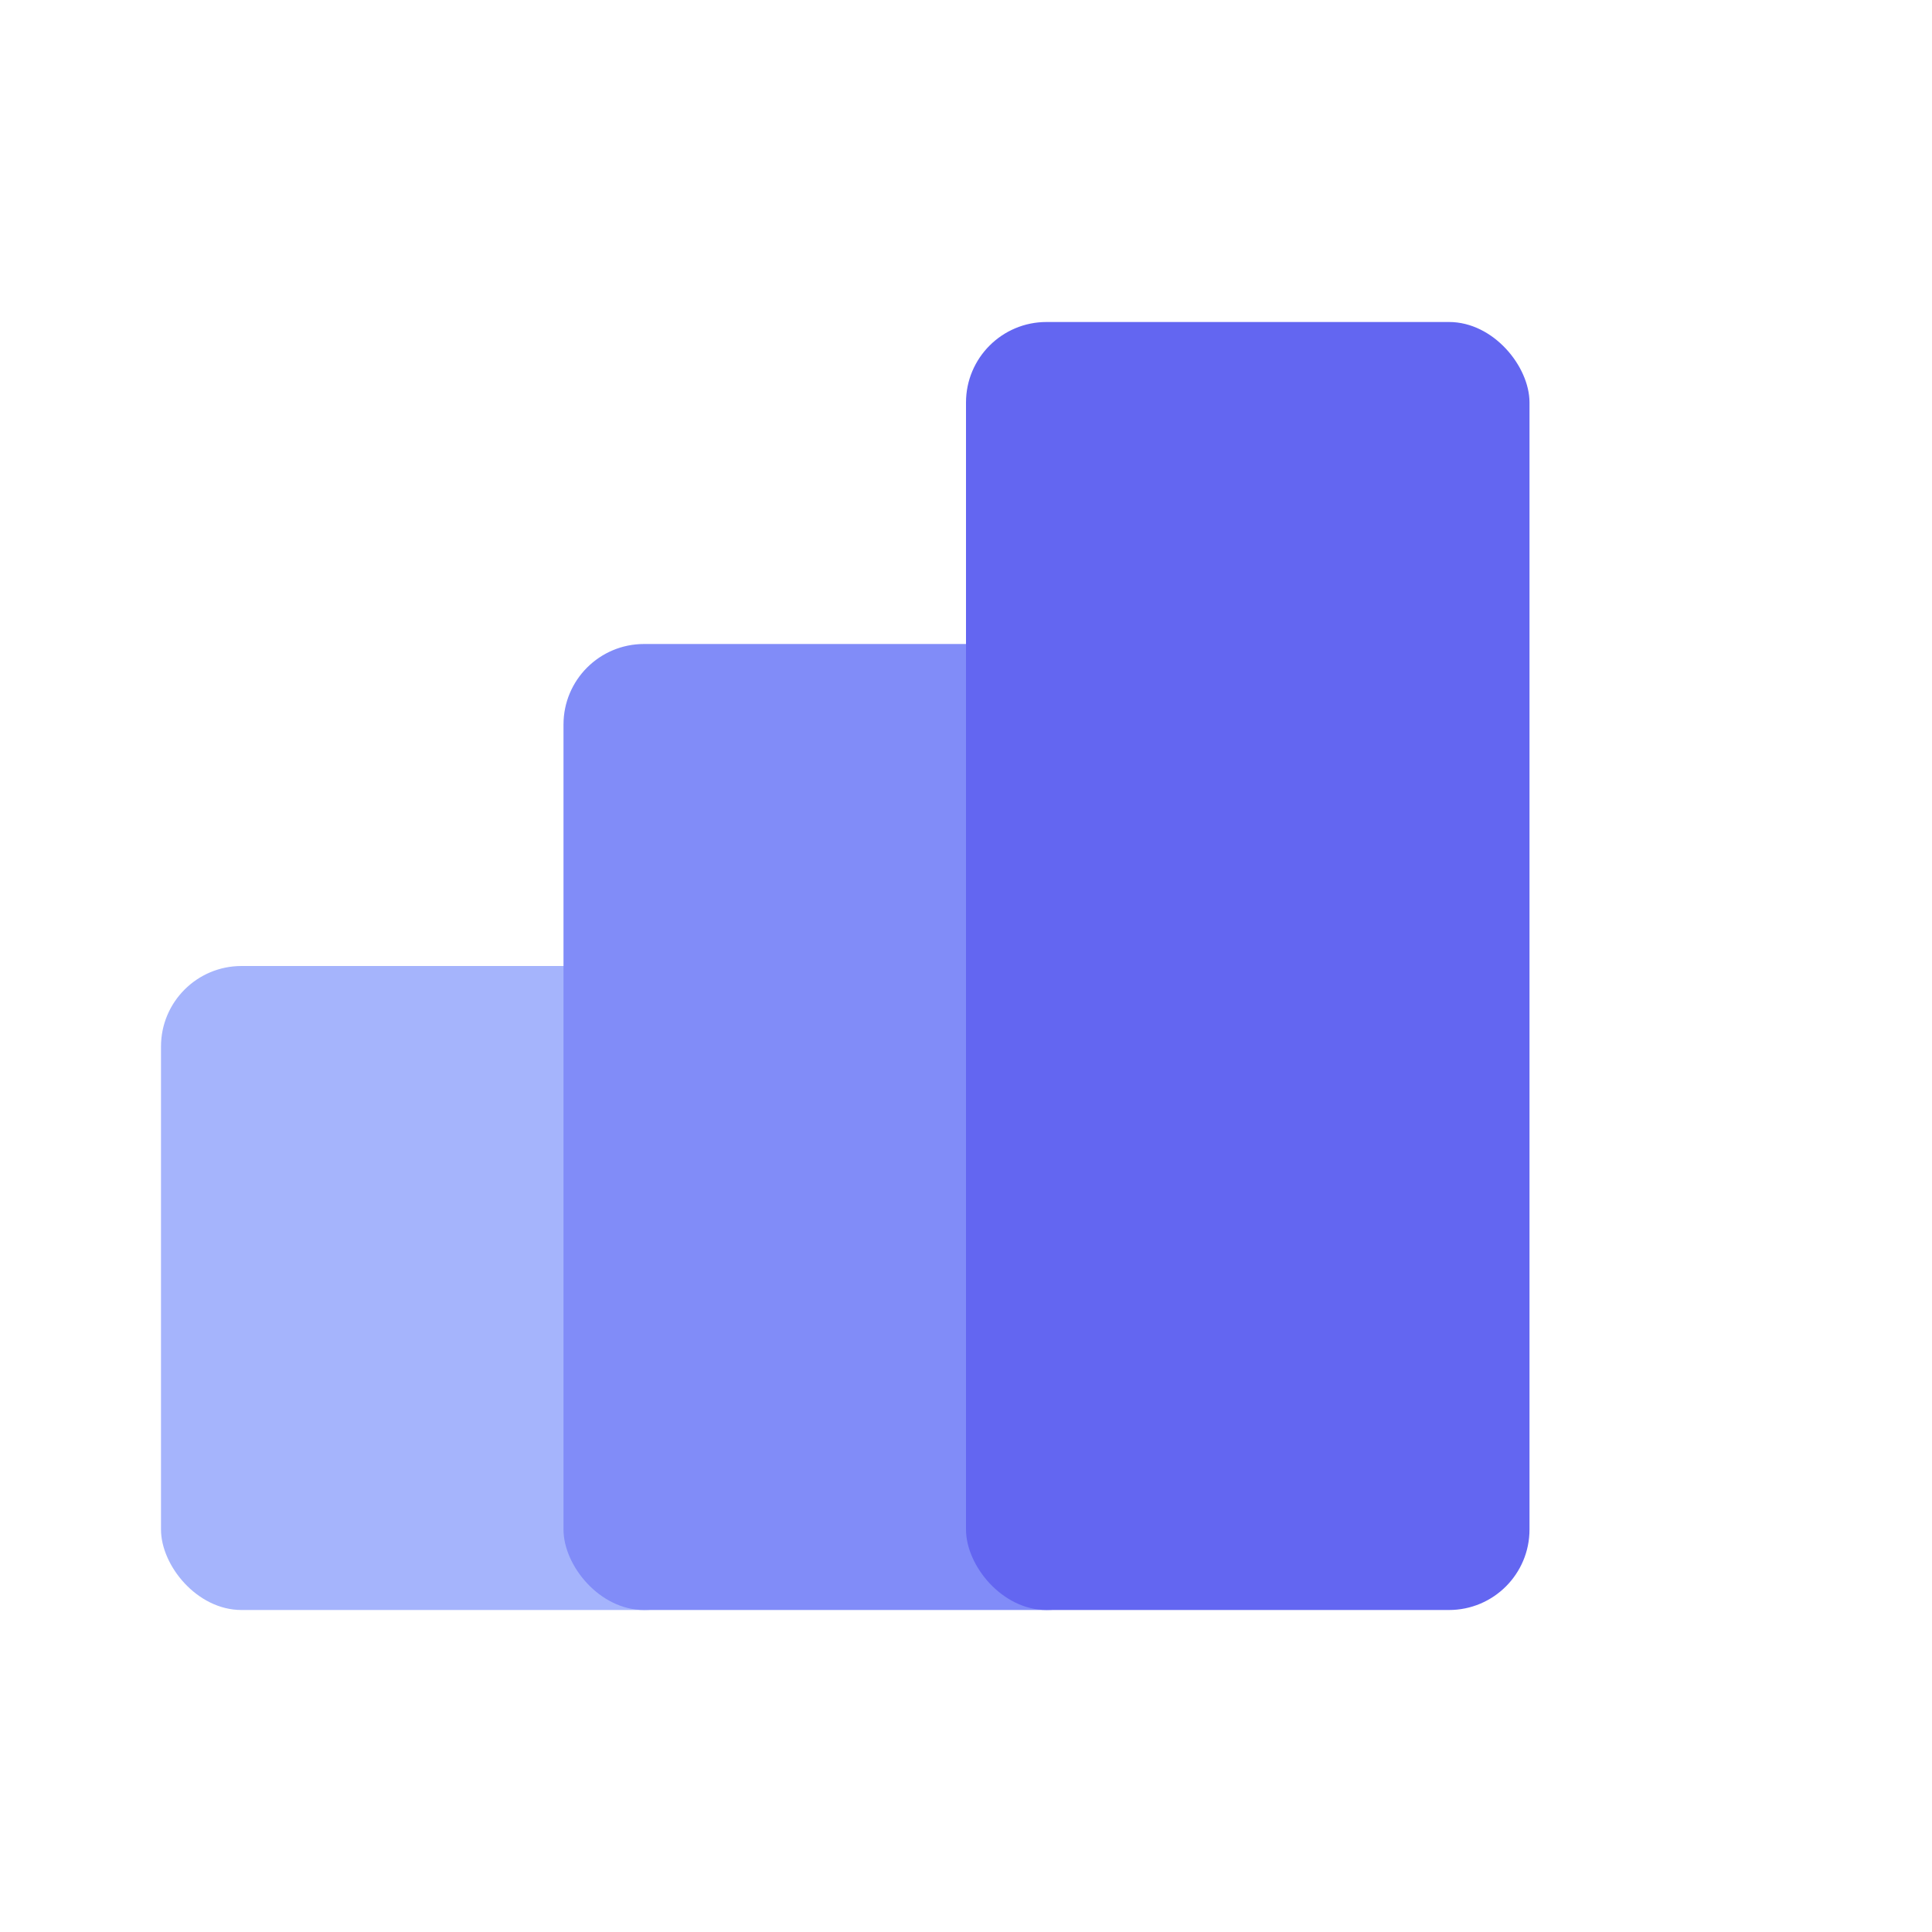
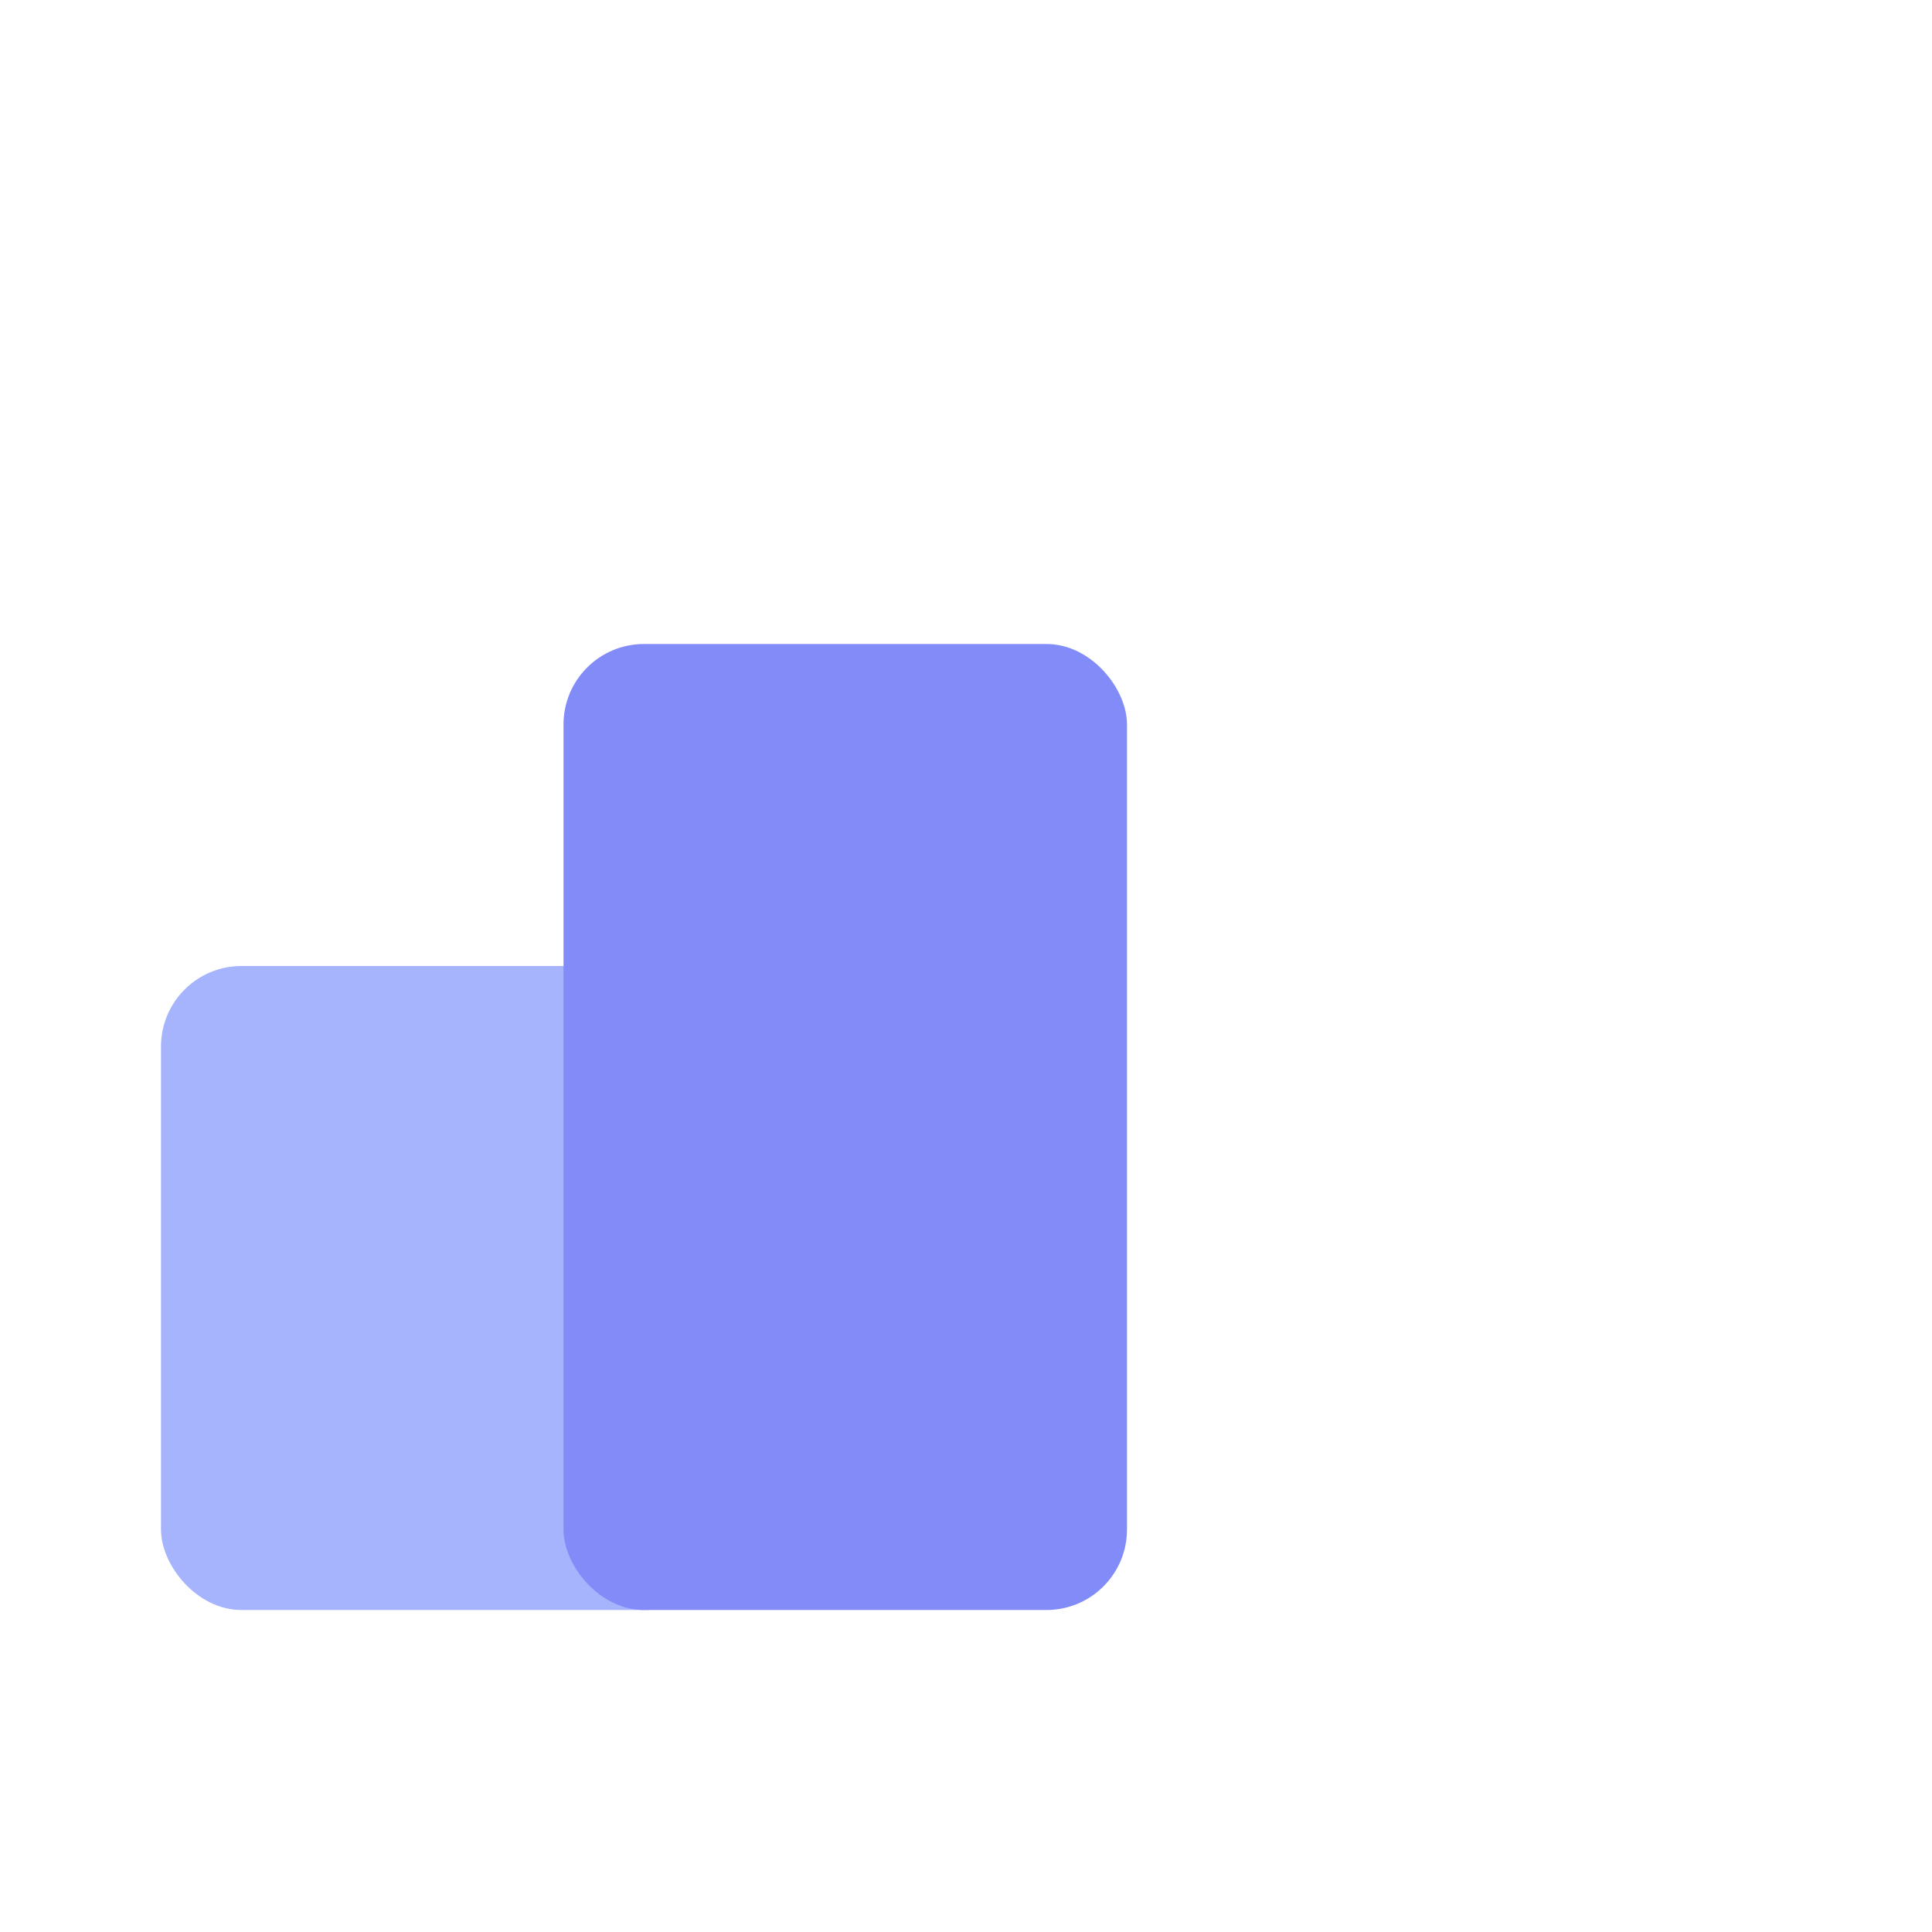
<svg xmlns="http://www.w3.org/2000/svg" viewBox="0 0 24 24" fill="none">
  <rect x="2" y="12" width="7" height="8" rx="1" fill="#a5b4fc" />
  <rect x="7" y="8" width="7" height="12" rx="1" fill="#818cf8" />
-   <rect x="12" y="4" width="7" height="16" rx="1" fill="#6366f1" />
</svg>